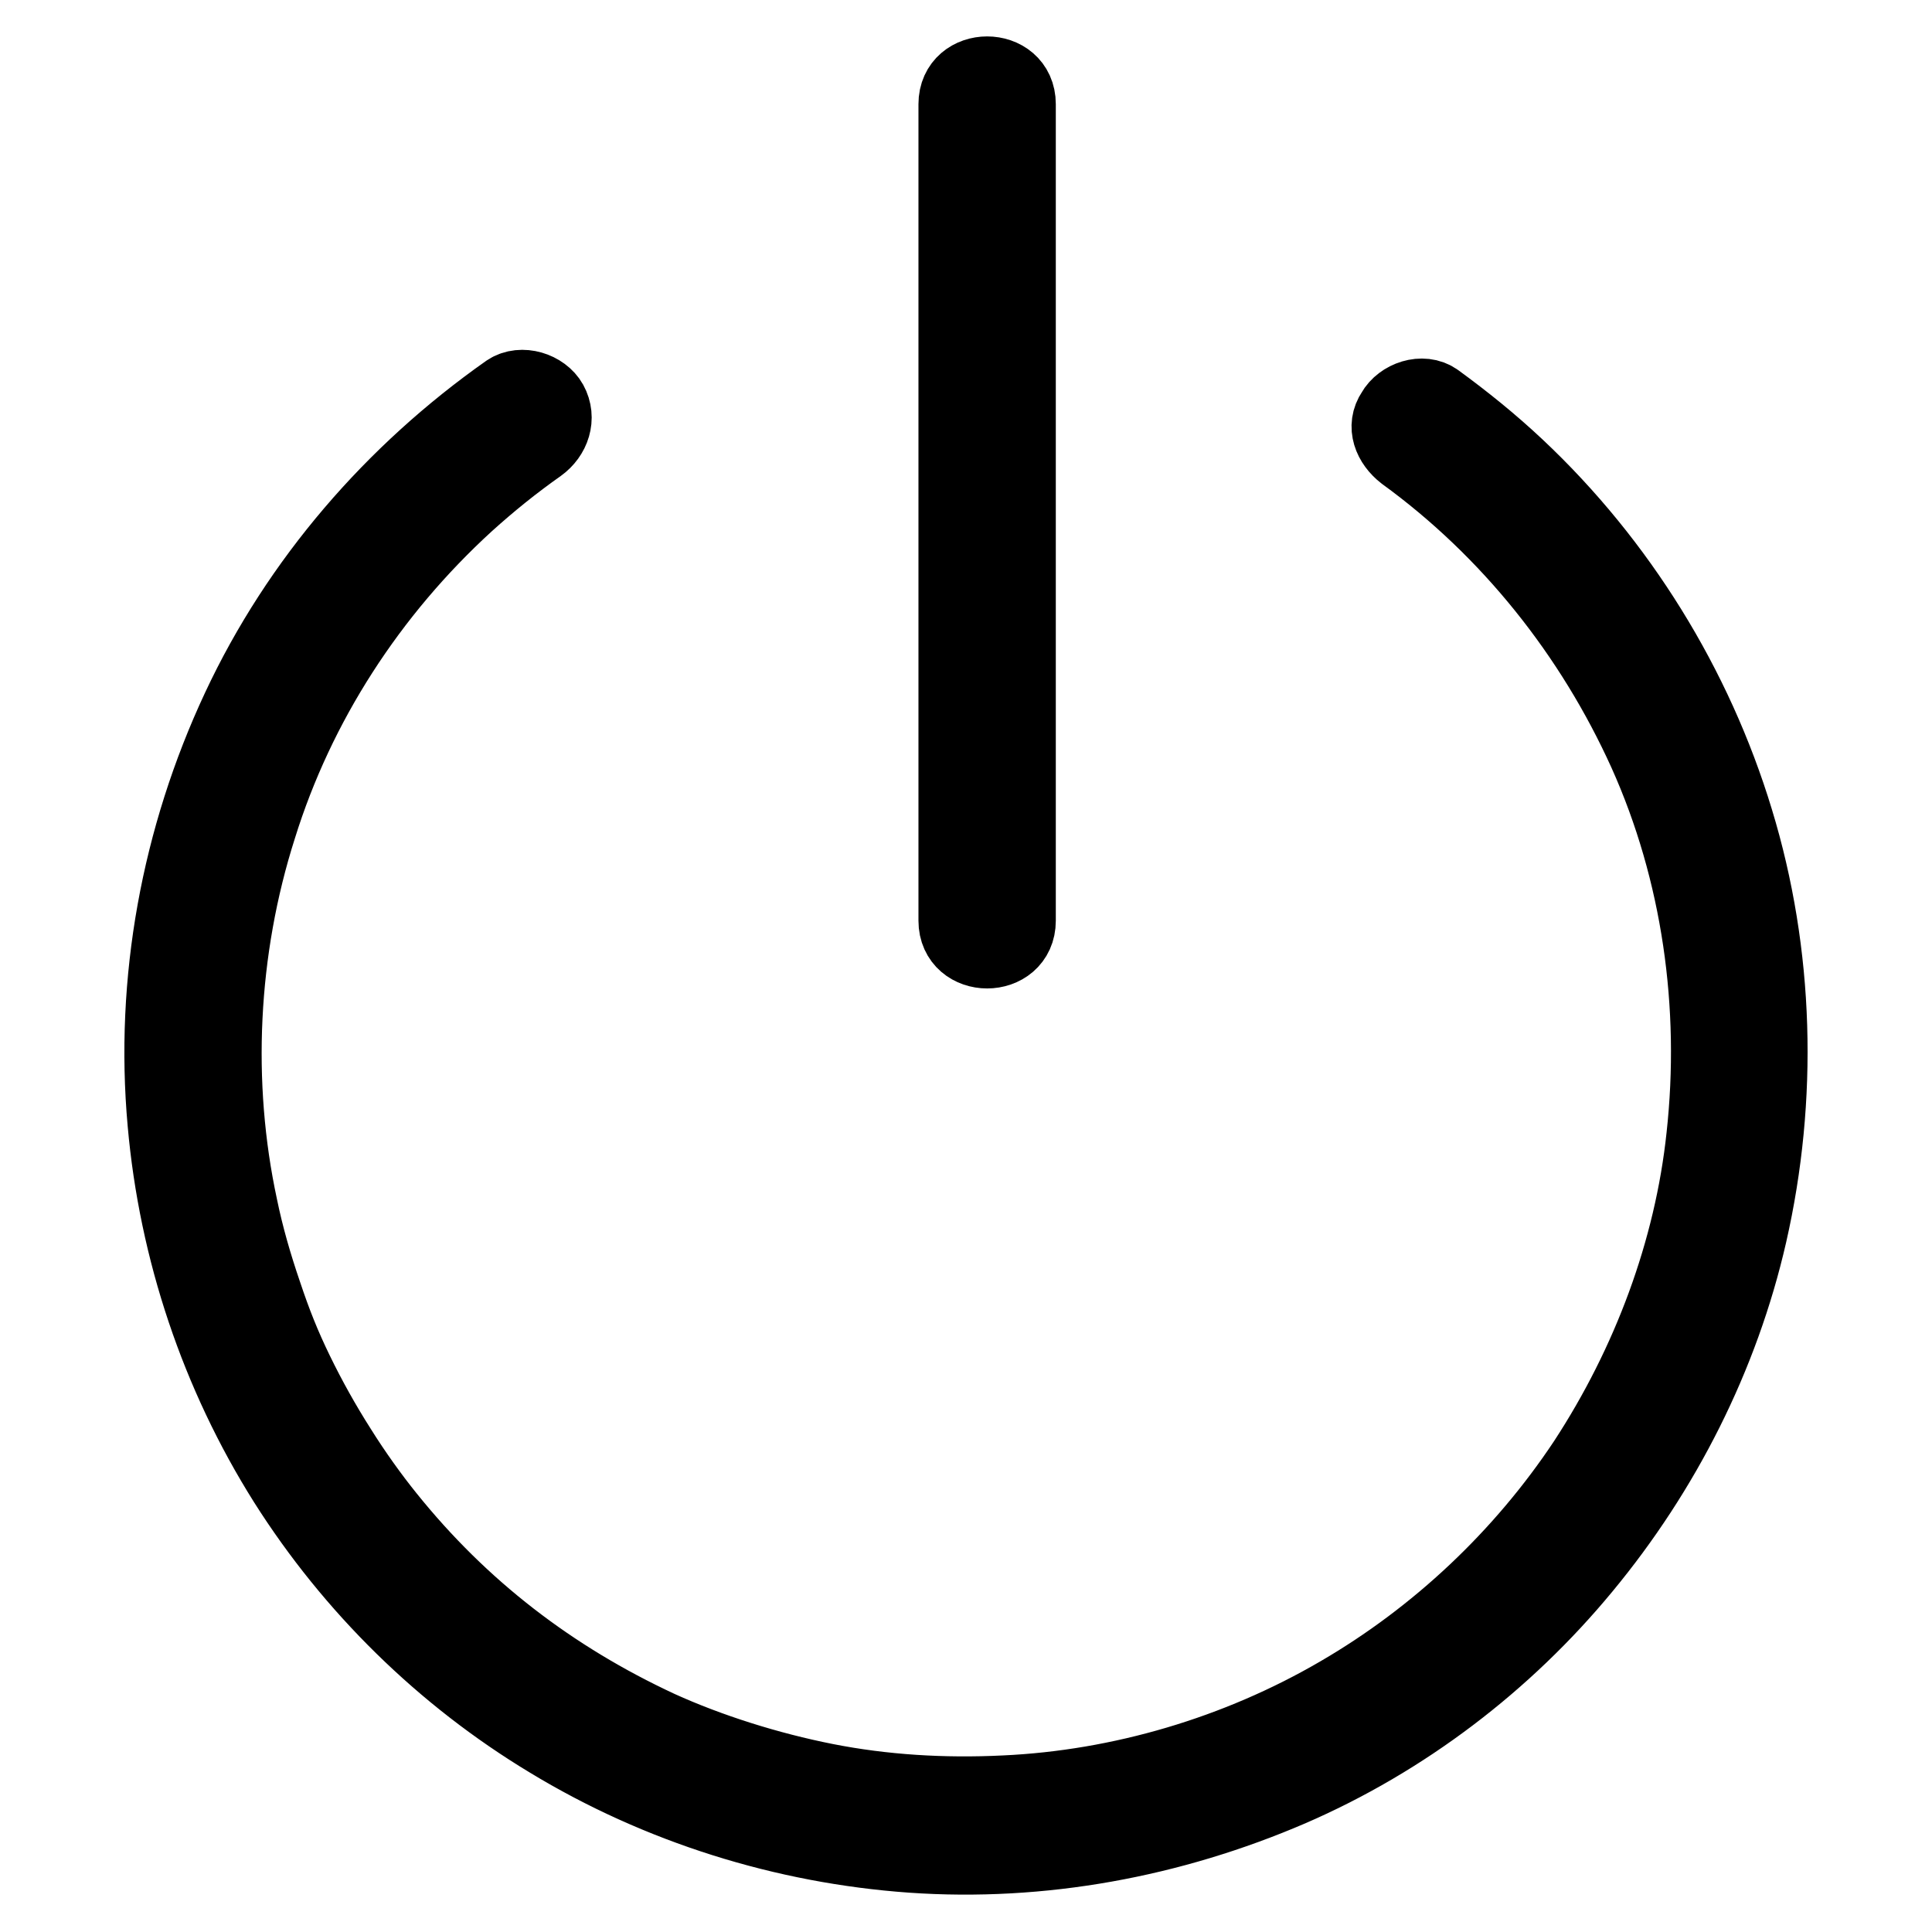
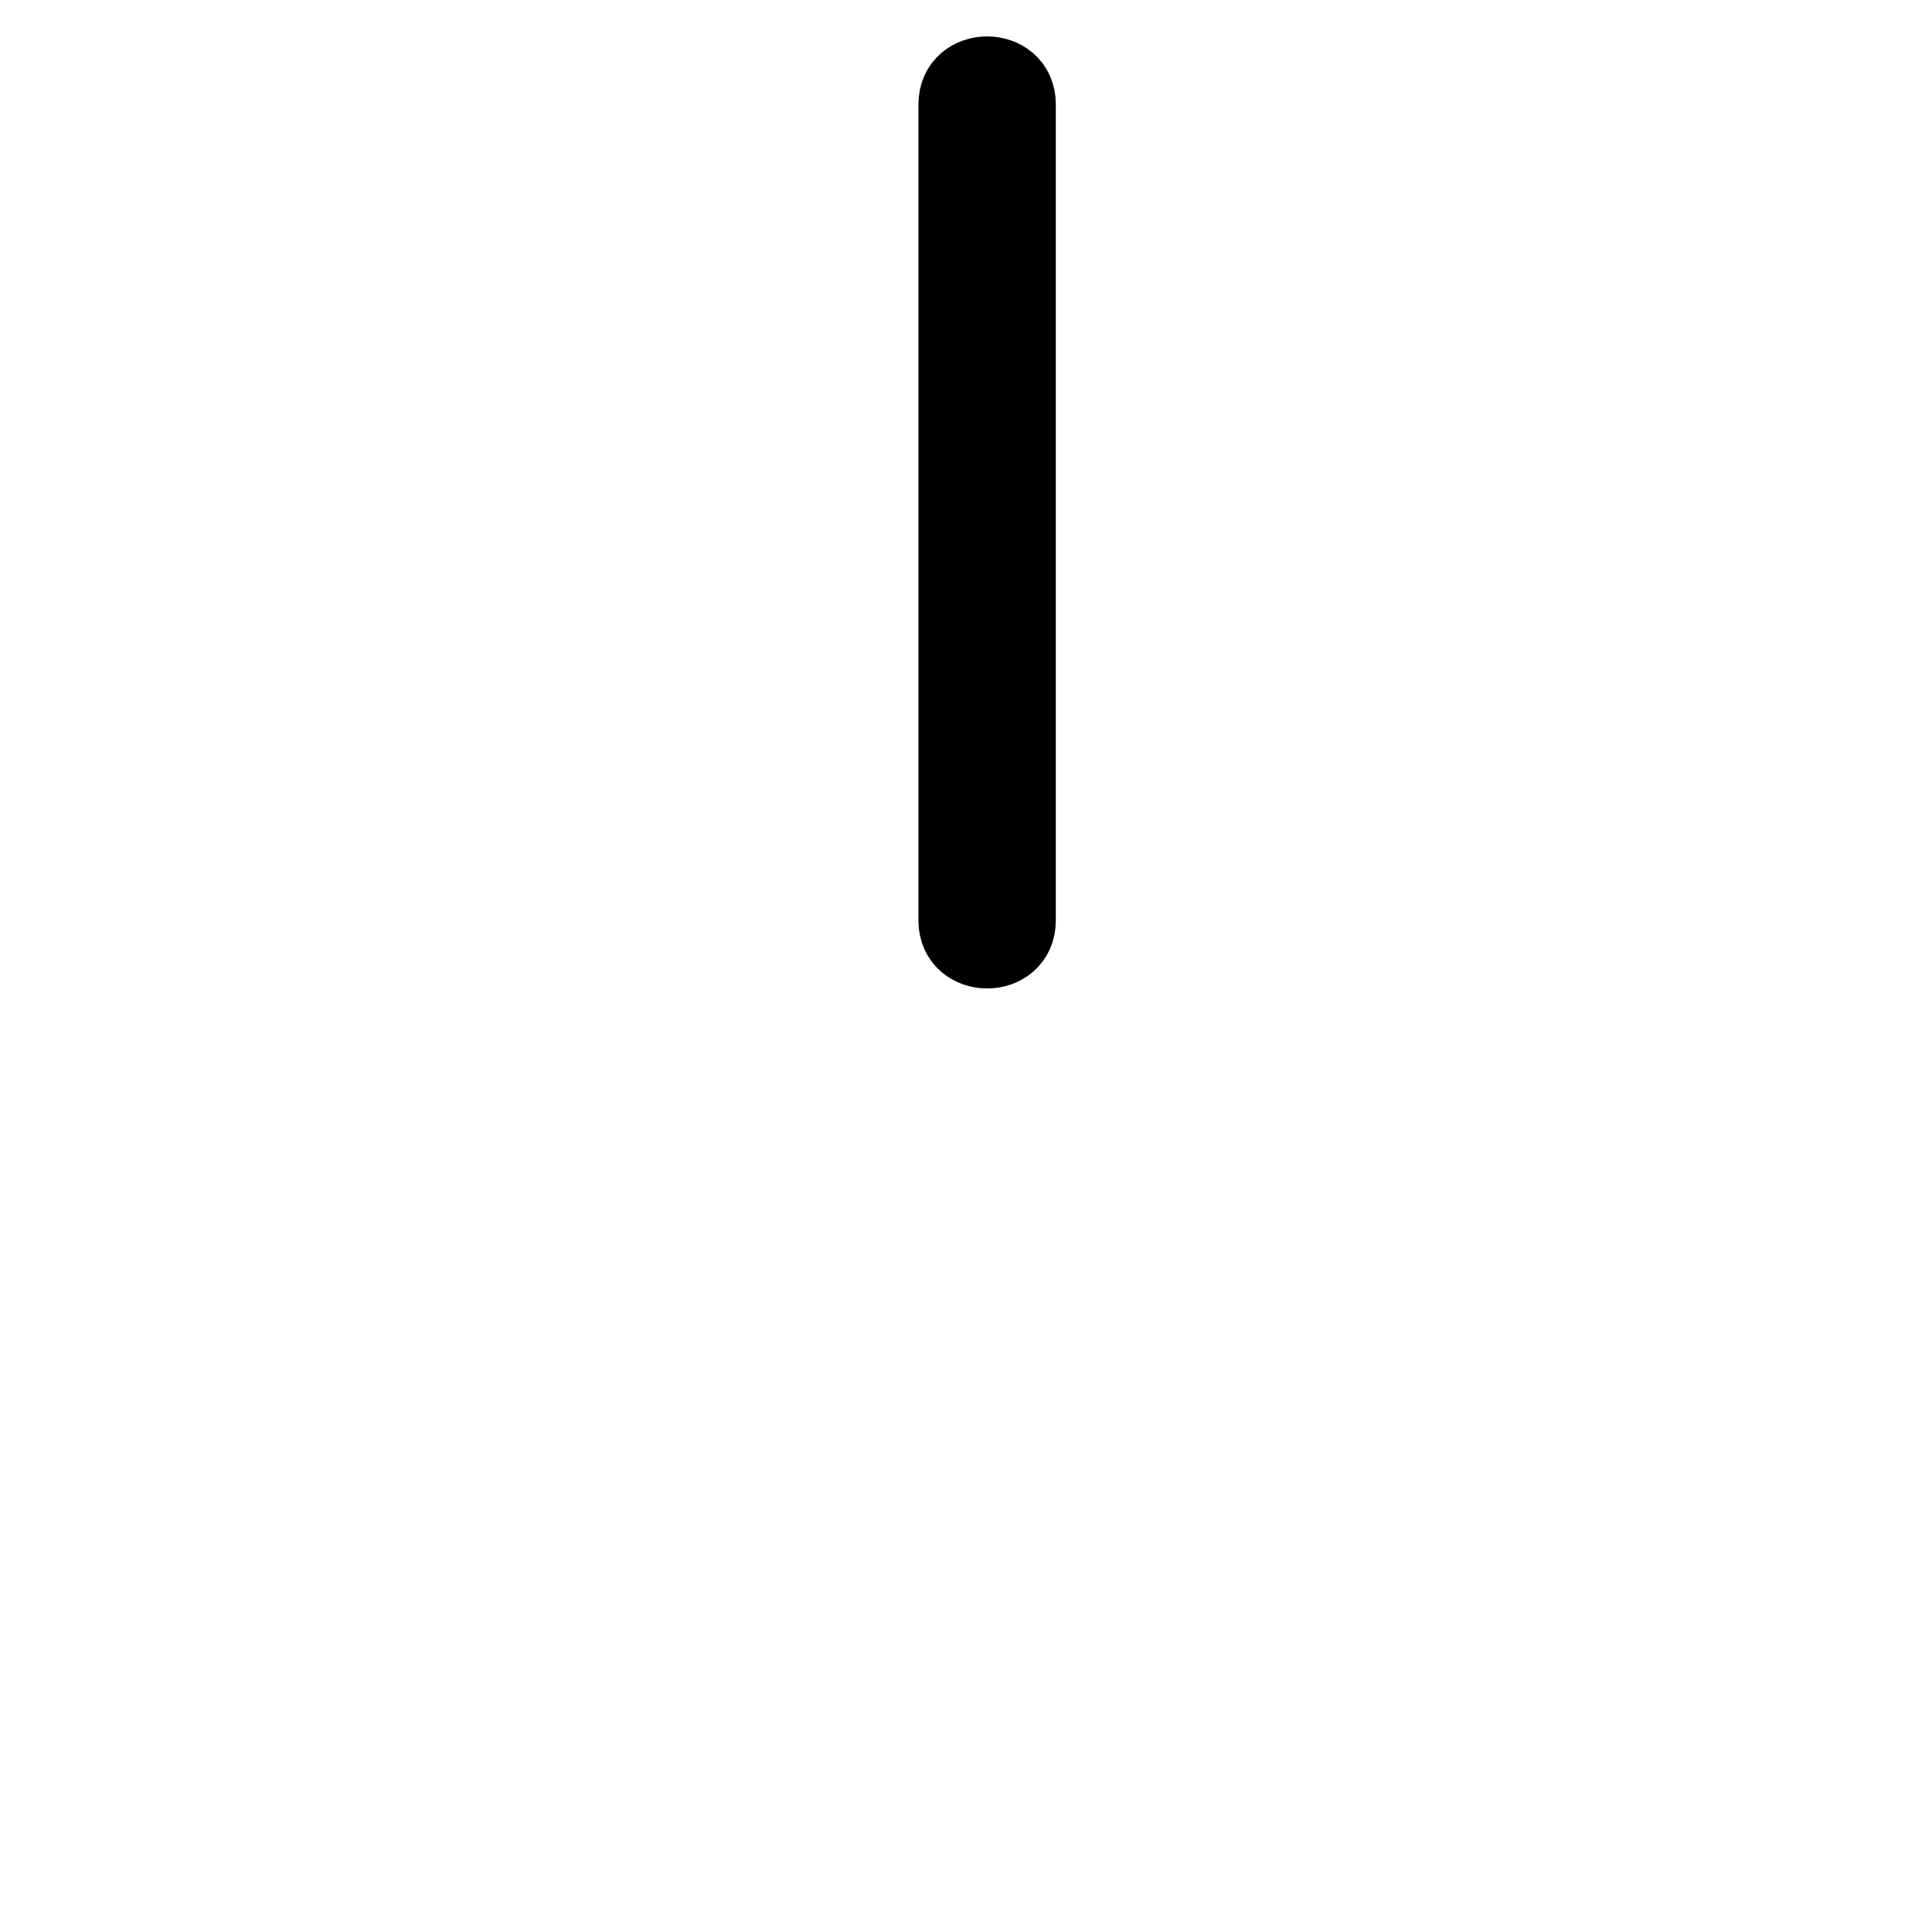
<svg xmlns="http://www.w3.org/2000/svg" version="1.1" x="0px" y="0px" viewBox="0 0 256 256" enable-background="new 0 0 256 256" xml:space="preserve">
  <g>
    <g>
-       <path stroke-width="10" fill-opacity="0" stroke="#000000" d="M186.1,60.1C200,70.2,211,84,218.1,99.7c7.1,15.8,9.6,33.6,7.7,50.9c-1.6,15.1-7.2,30.1-15.7,43.1c-8.3,12.5-19.6,23.2-32.7,30.8c-13.4,7.8-28.9,12.4-44.3,13.1c-8.1,0.4-16.1-0.1-23.7-1.6c-7.6-1.5-15.5-4-22.1-7c-14.2-6.6-26.2-15.8-36-28c-2.1-2.6-4.4-5.8-6.4-9c-2.1-3.3-4-6.7-5.7-10.2c-1.7-3.5-2.9-6.5-4.2-10.4c-1.3-3.8-2.4-7.6-3.2-11.5c-3.5-16.3-2.7-34,2.5-50.3C39.4,93.2,49,78.4,61.8,66.7c3.1-2.8,6.2-5.3,9.6-7.7c1.8-1.3,2.6-3.6,1.5-5.6c-1-1.8-3.8-2.7-5.6-1.5C52.1,62.6,39.6,77,31.7,93.9c-8,17.1-11.5,36.1-9.8,54.9c1.5,16.9,7,33.3,16,47.6c8.8,13.9,20.8,25.7,34.9,34.2c14.5,8.8,31.1,14,48,15.2c17.2,1.2,34.4-2,50.2-8.8c15-6.5,28.4-16.7,38.8-29.3c10.6-12.8,18.3-28,22-44.2c4.1-18,3.6-37.1-1.8-54.8c-5.4-17.8-15.5-34.1-29-46.8c-3.4-3.2-7-6.1-10.7-8.8c-1.8-1.3-4.6-0.3-5.6,1.5C183.4,56.5,184.3,58.7,186.1,60.1L186.1,60.1z" />
      <path stroke-width="10" fill-opacity="0" stroke="#000000" d="M134.9,122c0-12.3,0-24.5,0-36.8c0-19.4,0-38.7,0-58.1c0-4.4,0-8.9,0-13.3c0-5.3-8.2-5.3-8.2,0c0,12.3,0,24.5,0,36.8c0,19.4,0,38.7,0,58.1c0,4.4,0,8.8,0,13.3C126.7,127.3,134.9,127.3,134.9,122L134.9,122z" />
    </g>
  </g>
</svg>